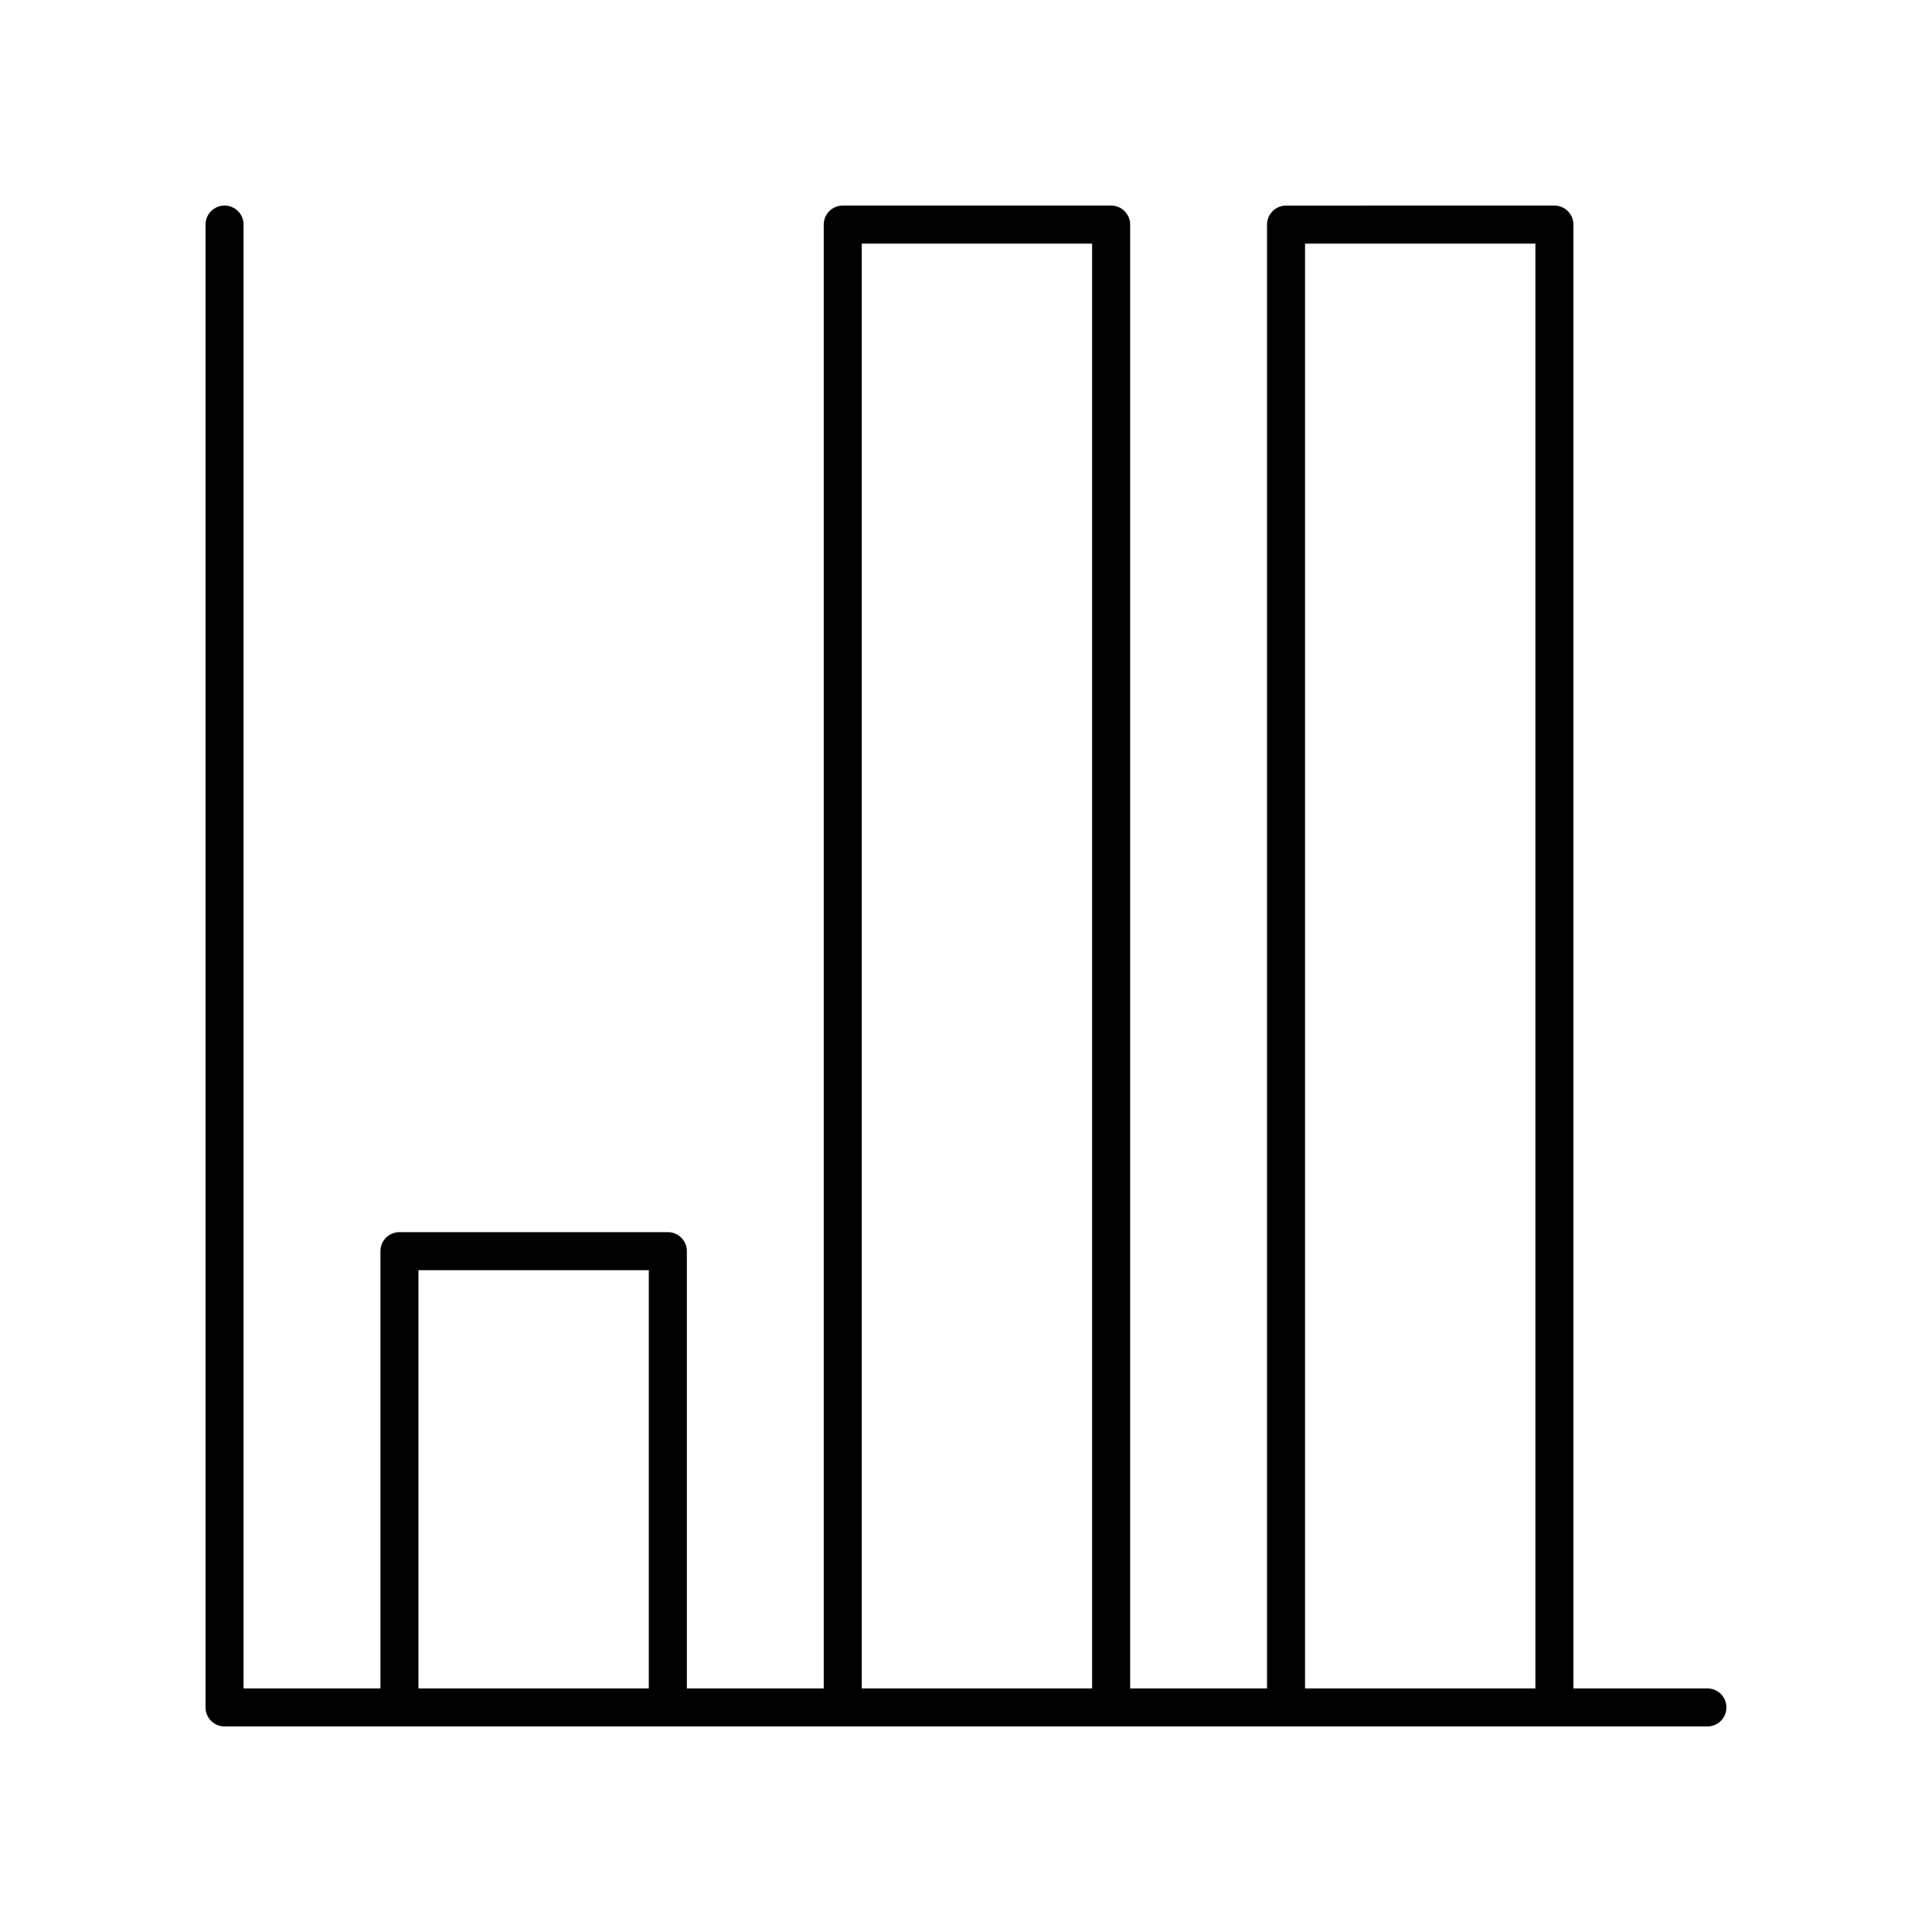
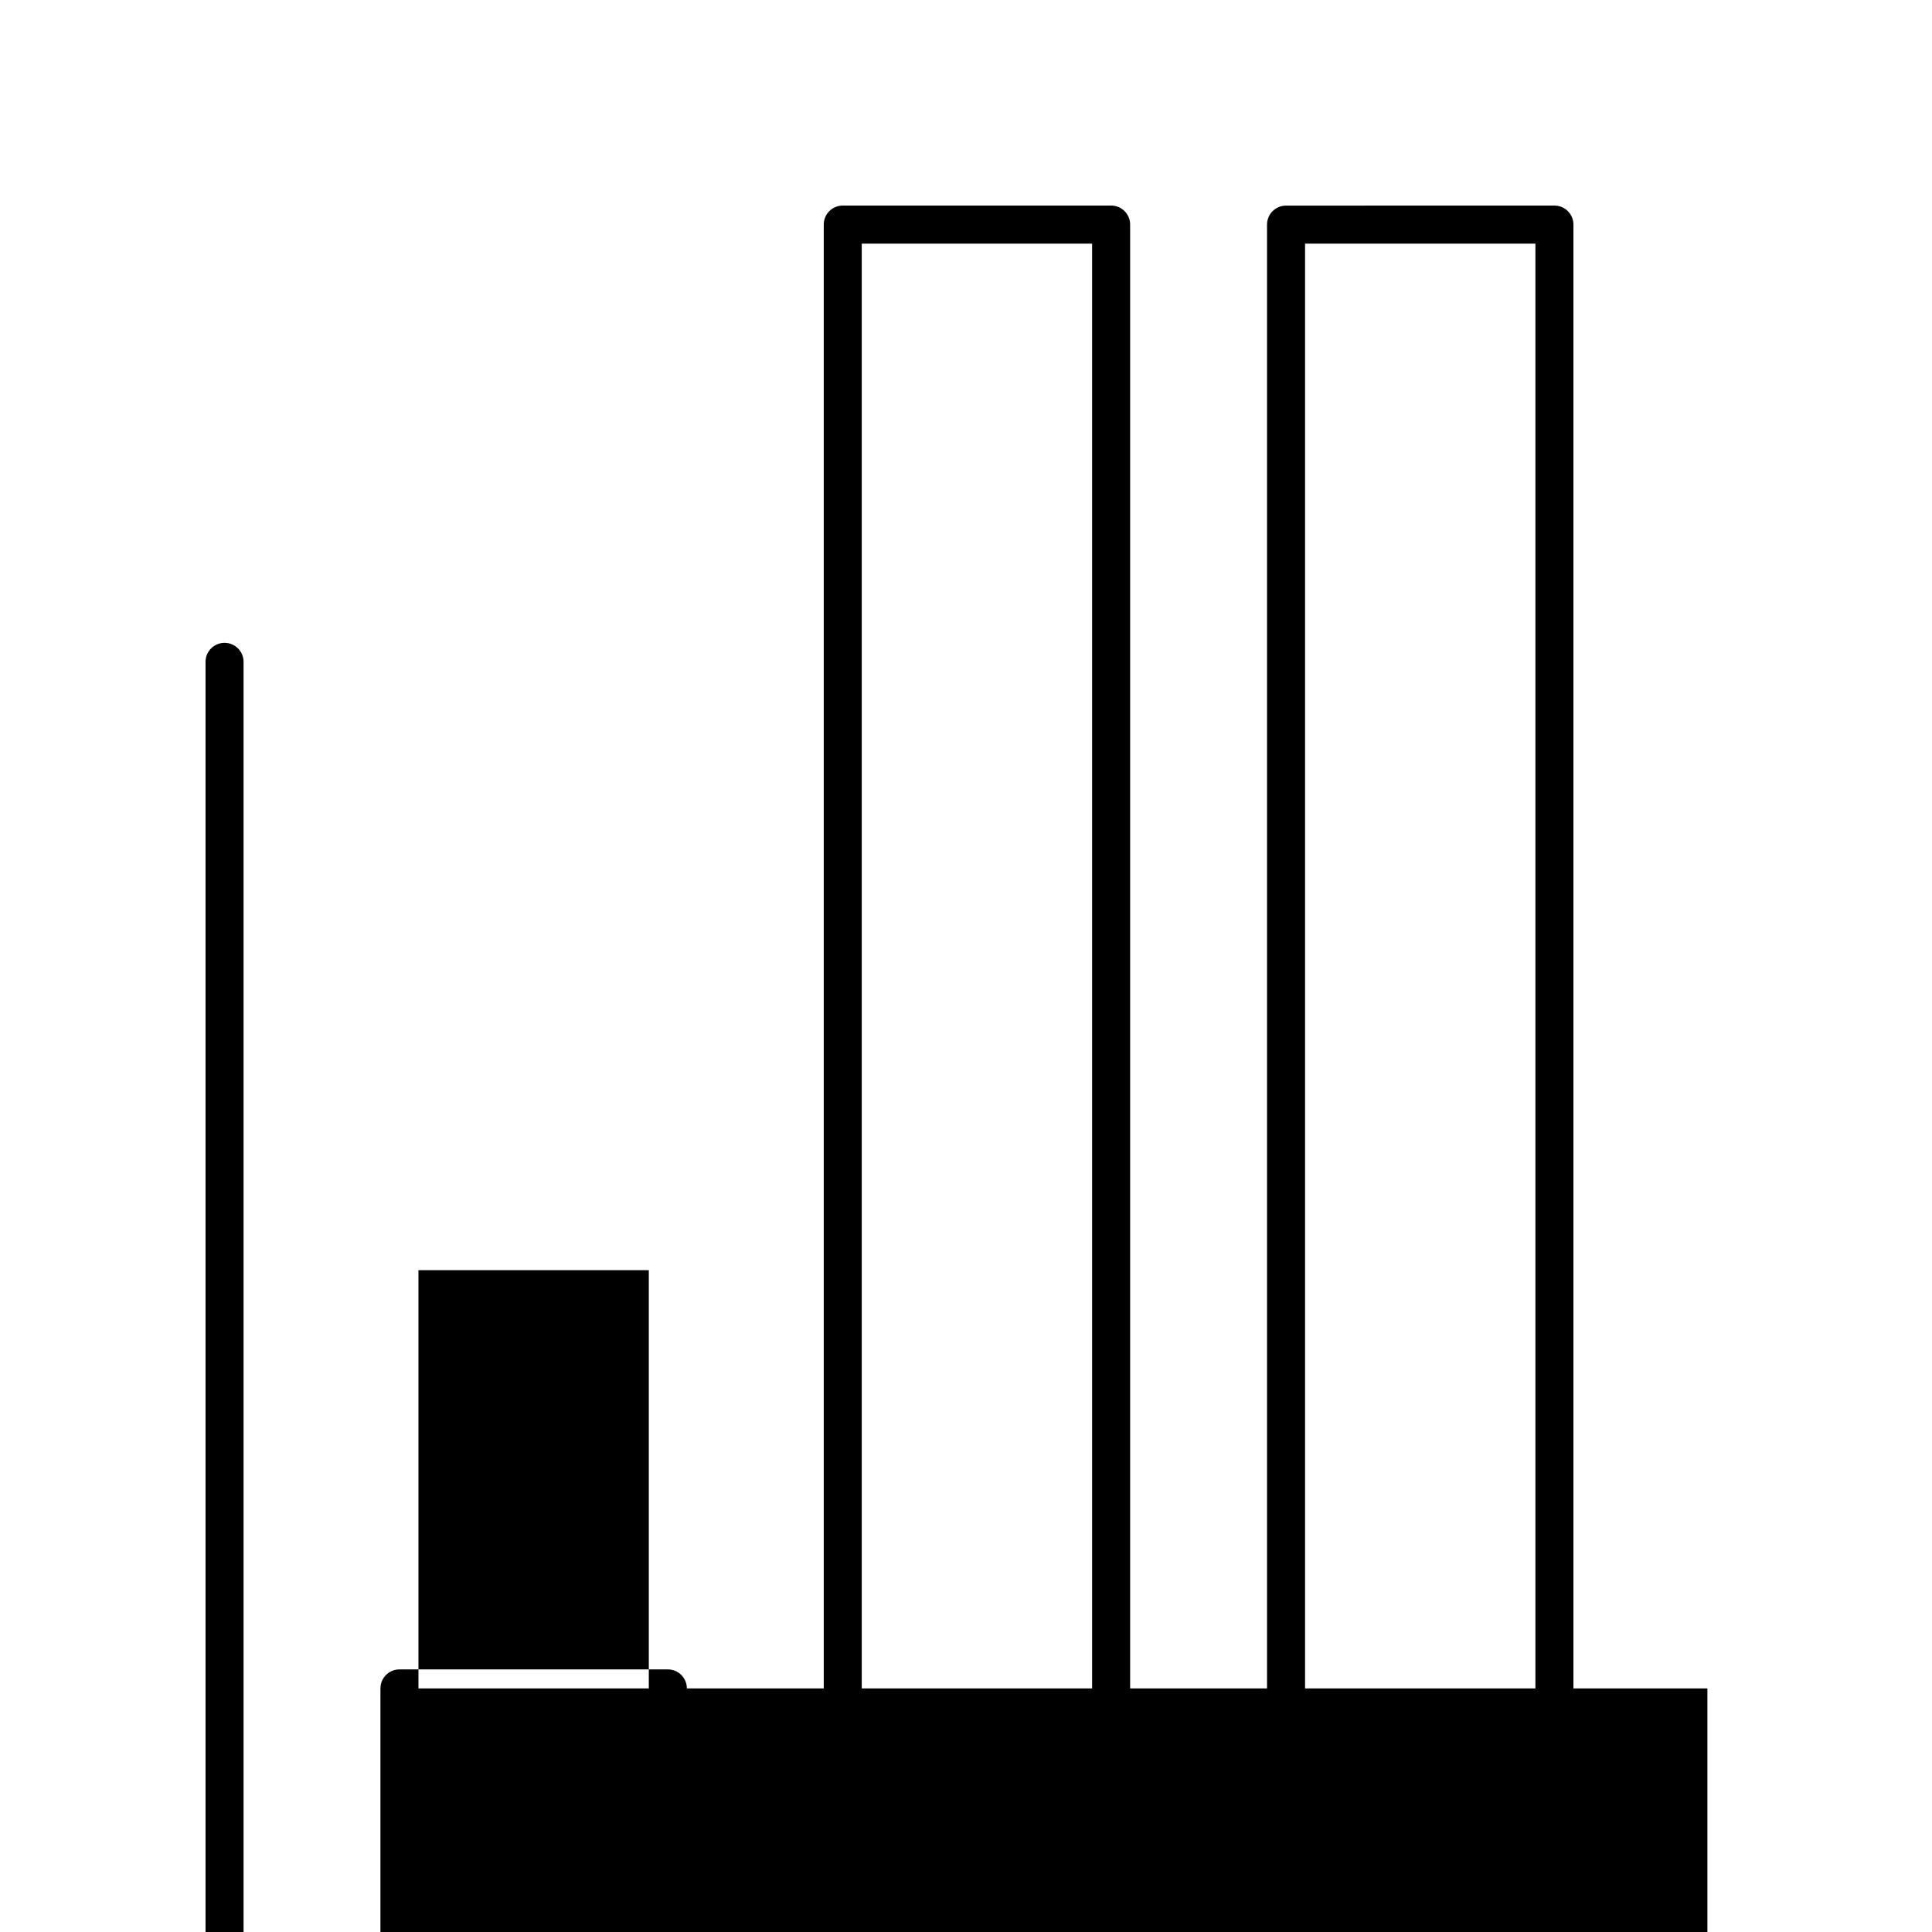
<svg xmlns="http://www.w3.org/2000/svg" fill="#000000" width="800px" height="800px" version="1.1" viewBox="144 144 512 512">
-   <path d="m596.48 591.45h-35.504v-387.93c0-2.785-2.254-5.039-5.039-5.039l-71.121 0.004c-2.781 0-5.039 2.254-5.039 5.039v387.93h-36.277v-387.94c0-2.785-2.254-5.039-5.039-5.039l-71.121 0.004c-2.781 0-5.039 2.254-5.039 5.039v387.93h-36.277v-115.88c0-2.785-2.254-5.039-5.039-5.039h-71.125c-2.781 0-5.039 2.254-5.039 5.039v115.88h-36.273v-387.93c0-2.785-2.254-5.039-5.039-5.039-2.781 0-5.039 2.254-5.039 5.039v392.97c0 2.785 2.254 5.039 5.039 5.039h392.97c2.781 0 5.039-2.254 5.039-5.039s-2.258-5.039-5.039-5.039zm-280.54 0h-61.047v-110.84h61.047zm117.48 0h-61.047v-382.89h61.047zm117.48 0h-61.047v-382.89h61.047z" />
+   <path d="m596.48 591.45h-35.504v-387.93c0-2.785-2.254-5.039-5.039-5.039l-71.121 0.004c-2.781 0-5.039 2.254-5.039 5.039v387.93h-36.277v-387.94c0-2.785-2.254-5.039-5.039-5.039l-71.121 0.004c-2.781 0-5.039 2.254-5.039 5.039v387.93h-36.277c0-2.785-2.254-5.039-5.039-5.039h-71.125c-2.781 0-5.039 2.254-5.039 5.039v115.88h-36.273v-387.93c0-2.785-2.254-5.039-5.039-5.039-2.781 0-5.039 2.254-5.039 5.039v392.97c0 2.785 2.254 5.039 5.039 5.039h392.97c2.781 0 5.039-2.254 5.039-5.039s-2.258-5.039-5.039-5.039zm-280.54 0h-61.047v-110.84h61.047zm117.48 0h-61.047v-382.89h61.047zm117.48 0h-61.047v-382.89h61.047z" />
</svg>